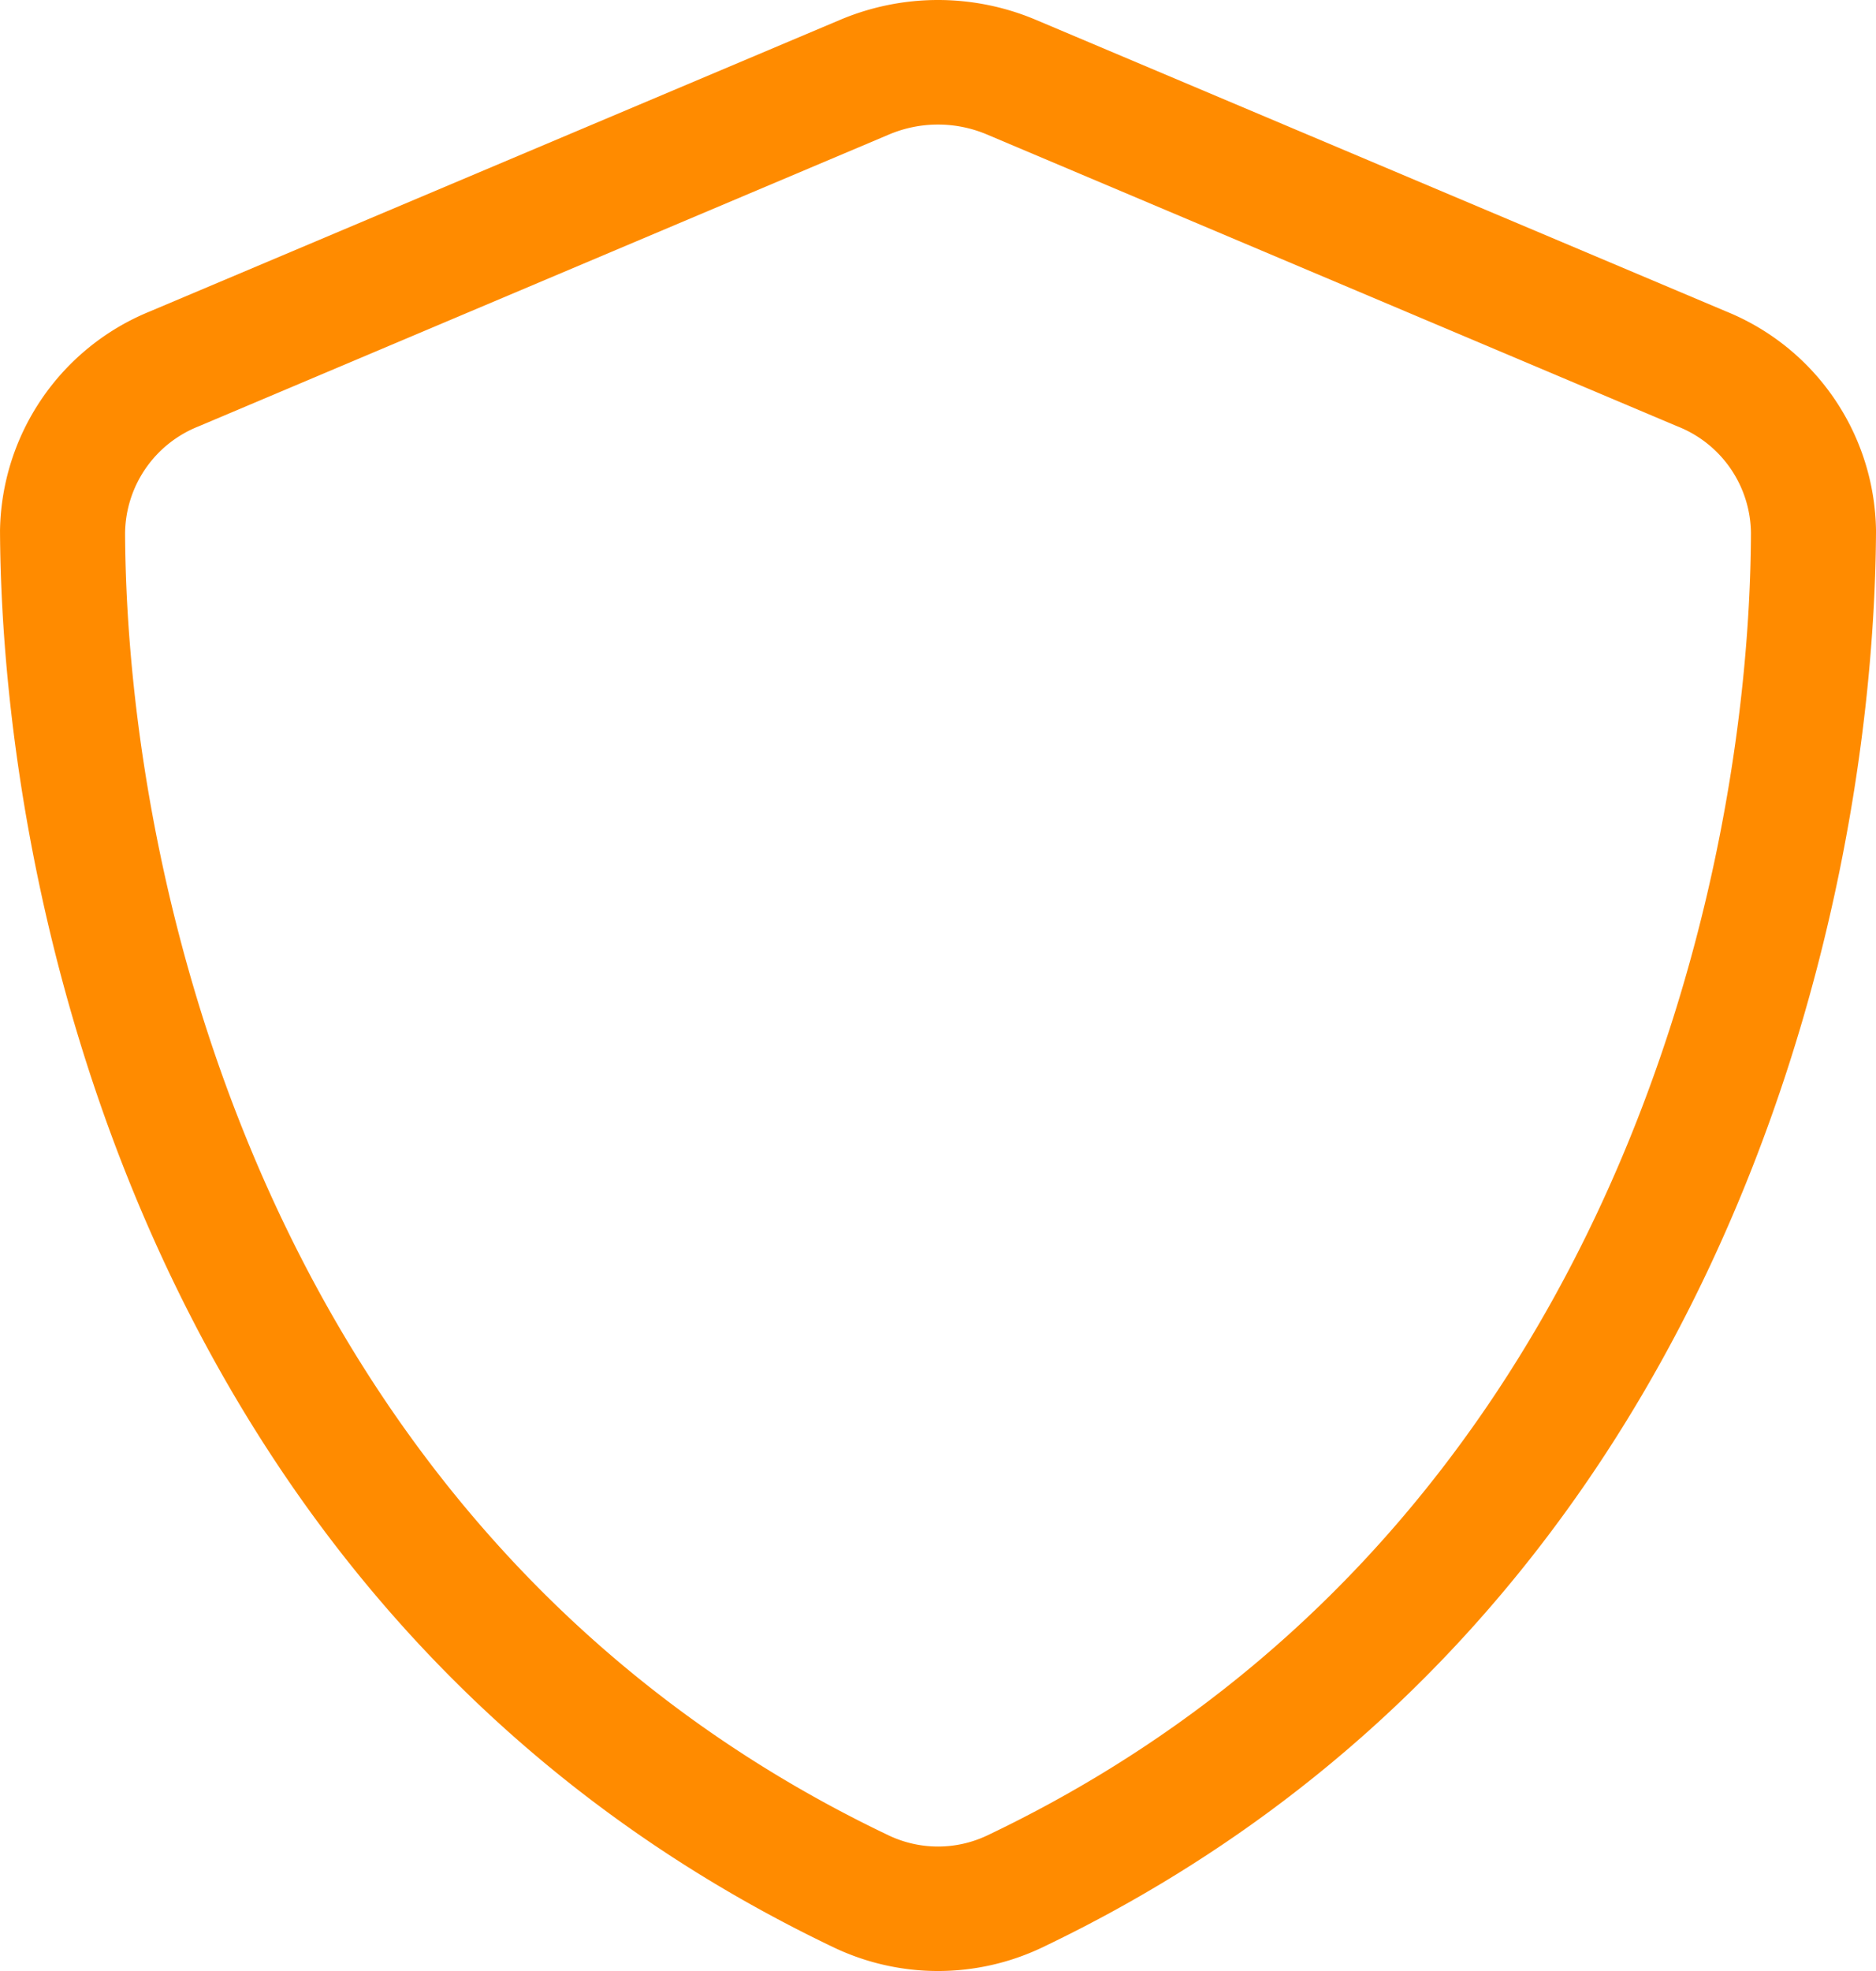
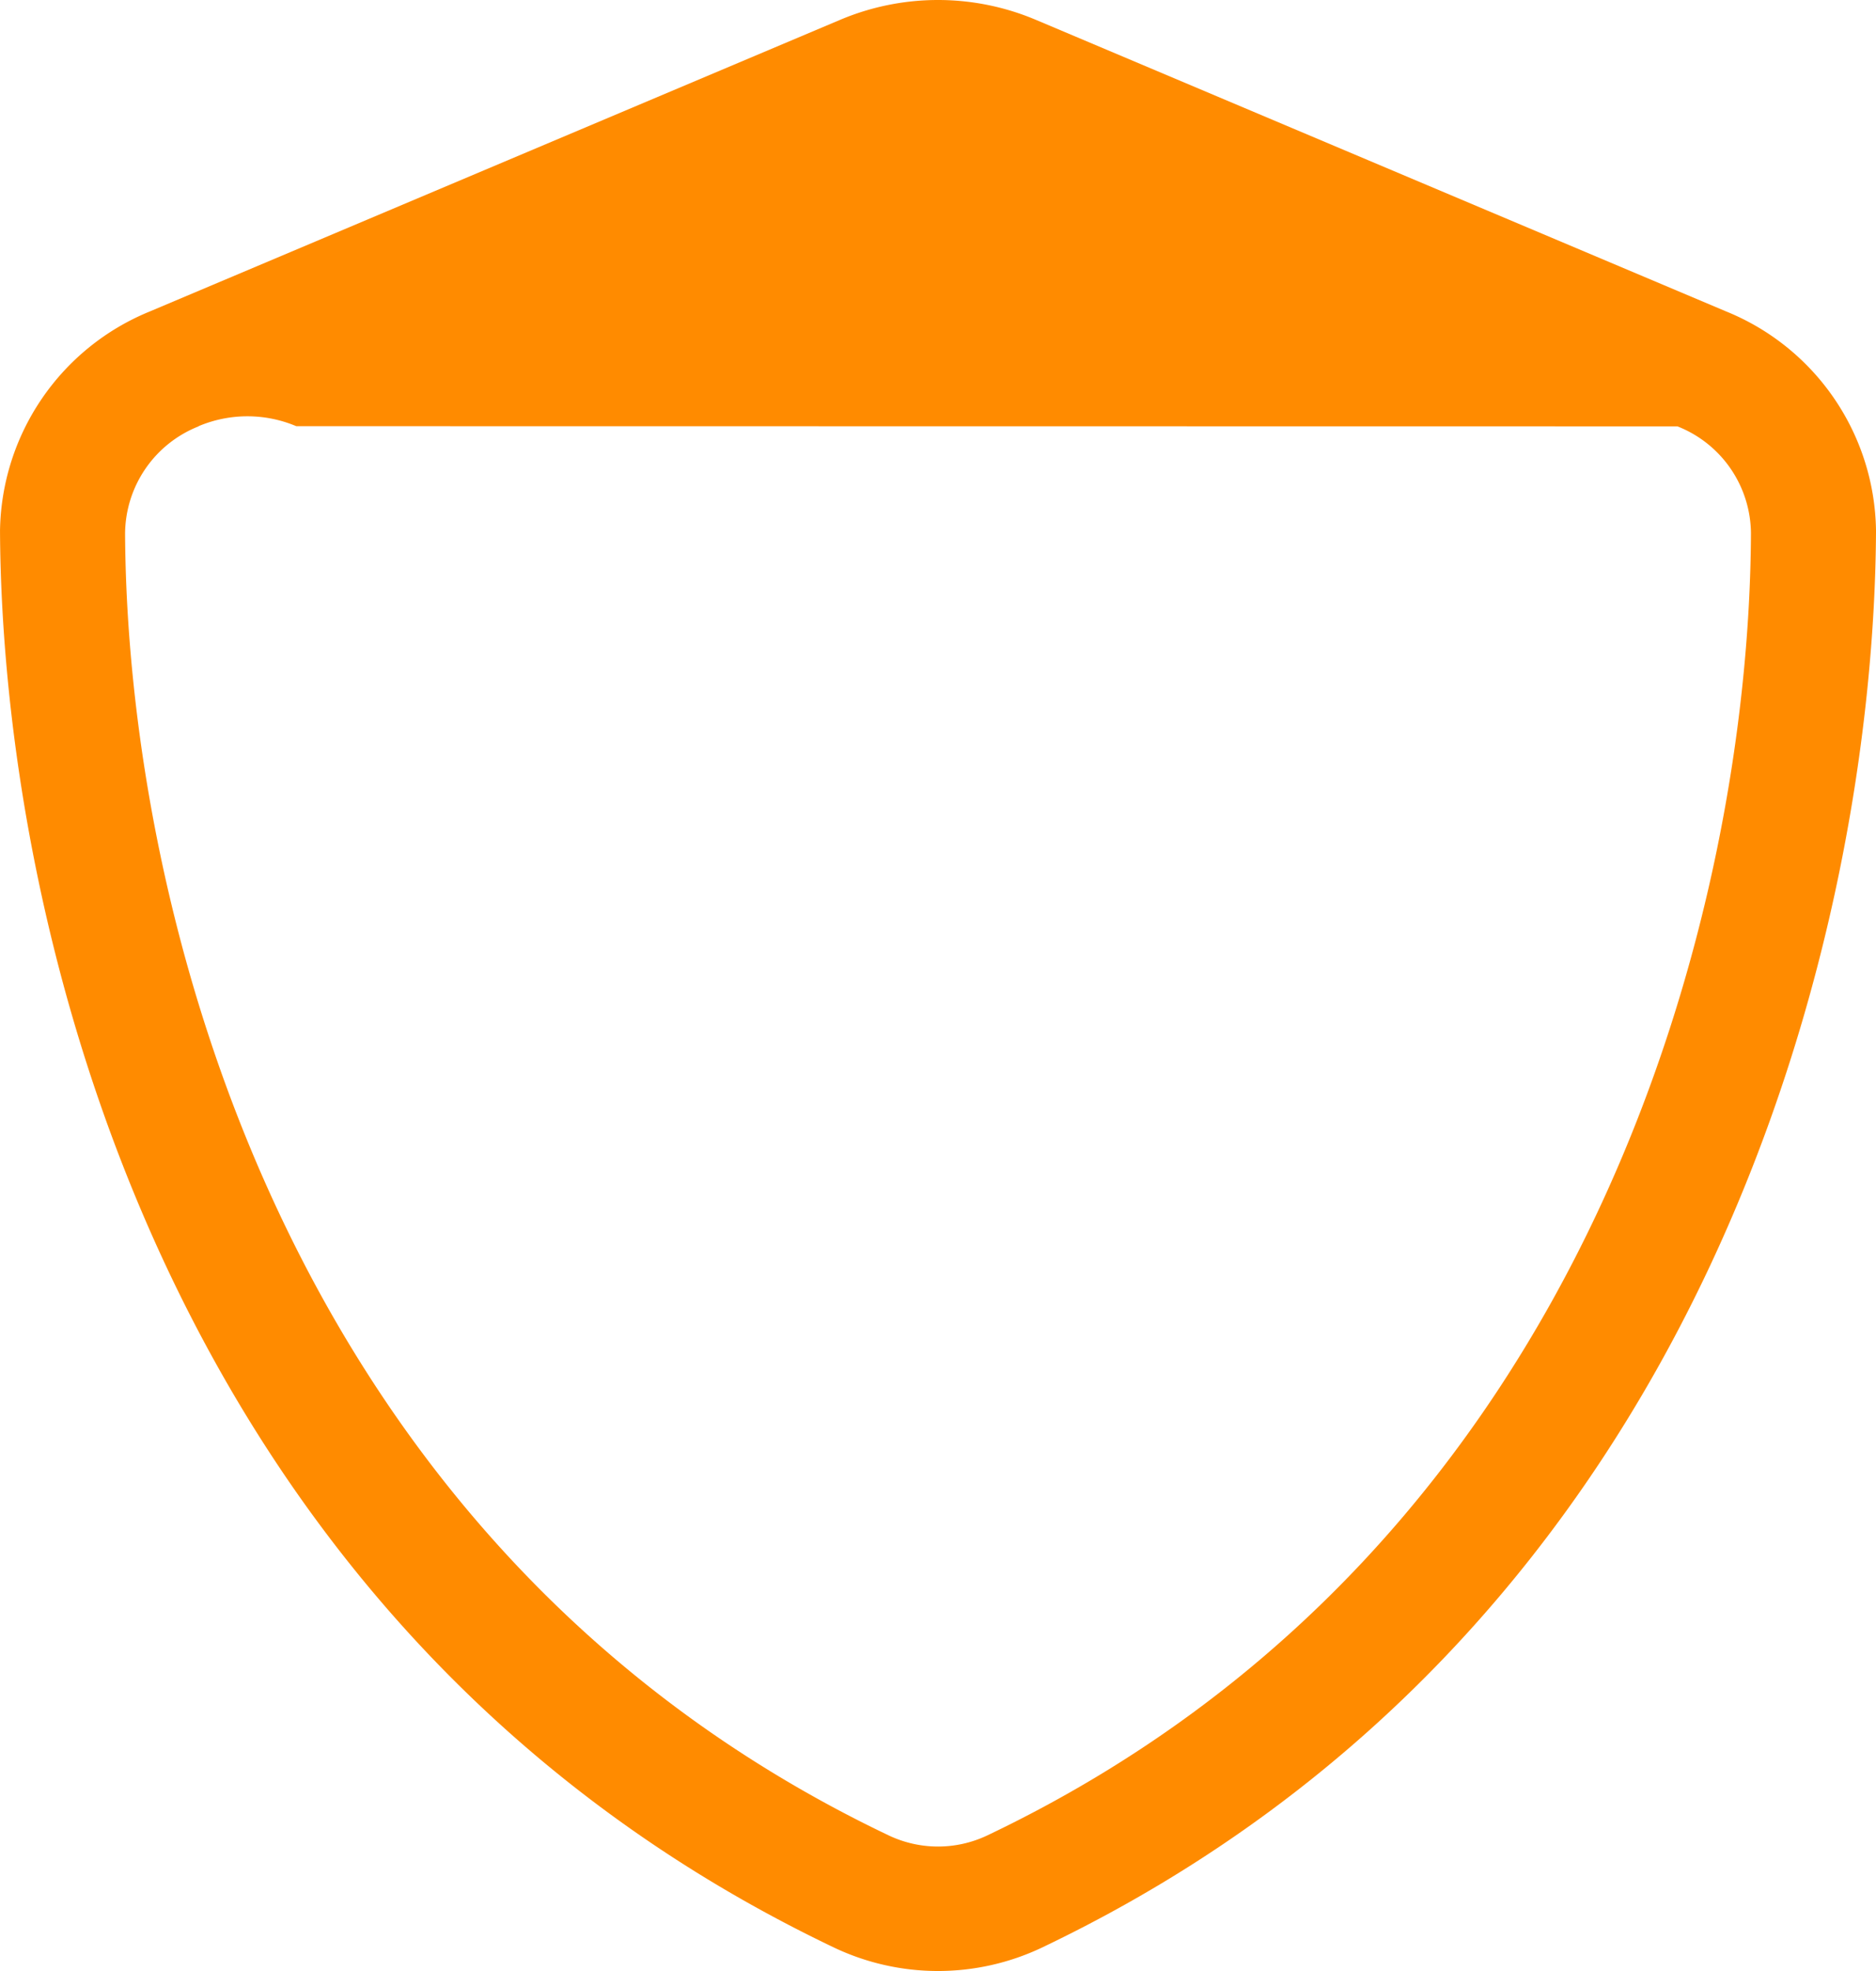
<svg xmlns="http://www.w3.org/2000/svg" viewBox="0 0 120 126">
-   <path fill="#ff8b00" d="M53.75 1.264a16.083 16.083 0 0 1 12.5 0l44.175 18.65a15.347 15.347 0 0 1 9.576 14.012c-.125 24.908-10.325 70.071-53.4 90.6a15.51 15.51 0 0 1-13.2 0C10.315 103.997.123 58.834.001 33.926a15.382 15.382 0 0 1 9.575-14.012Zm9.375 7.331a8.034 8.034 0 0 0-6.25 0L12.701 27.257a7.429 7.429 0 0 0-4.7 6.843c.115 23.39 9.832 64.647 48.85 83.234a7.35 7.35 0 0 0 6.3 0c39.024-18.587 48.75-59.844 48.85-83.234a7.408 7.408 0 0 0-4.7-6.843Z" />
+   <path fill="#ff8b00" d="M53.75 1.264a16.083 16.083 0 0 1 12.5 0l44.175 18.65a15.347 15.347 0 0 1 9.576 14.012c-.125 24.908-10.325 70.071-53.4 90.6a15.51 15.51 0 0 1-13.2 0C10.315 103.997.123 58.834.001 33.926a15.382 15.382 0 0 1 9.575-14.012m9.375 7.331a8.034 8.034 0 0 0-6.25 0L12.701 27.257a7.429 7.429 0 0 0-4.7 6.843c.115 23.39 9.832 64.647 48.85 83.234a7.35 7.35 0 0 0 6.3 0c39.024-18.587 48.75-59.844 48.85-83.234a7.408 7.408 0 0 0-4.7-6.843Z" />
</svg>